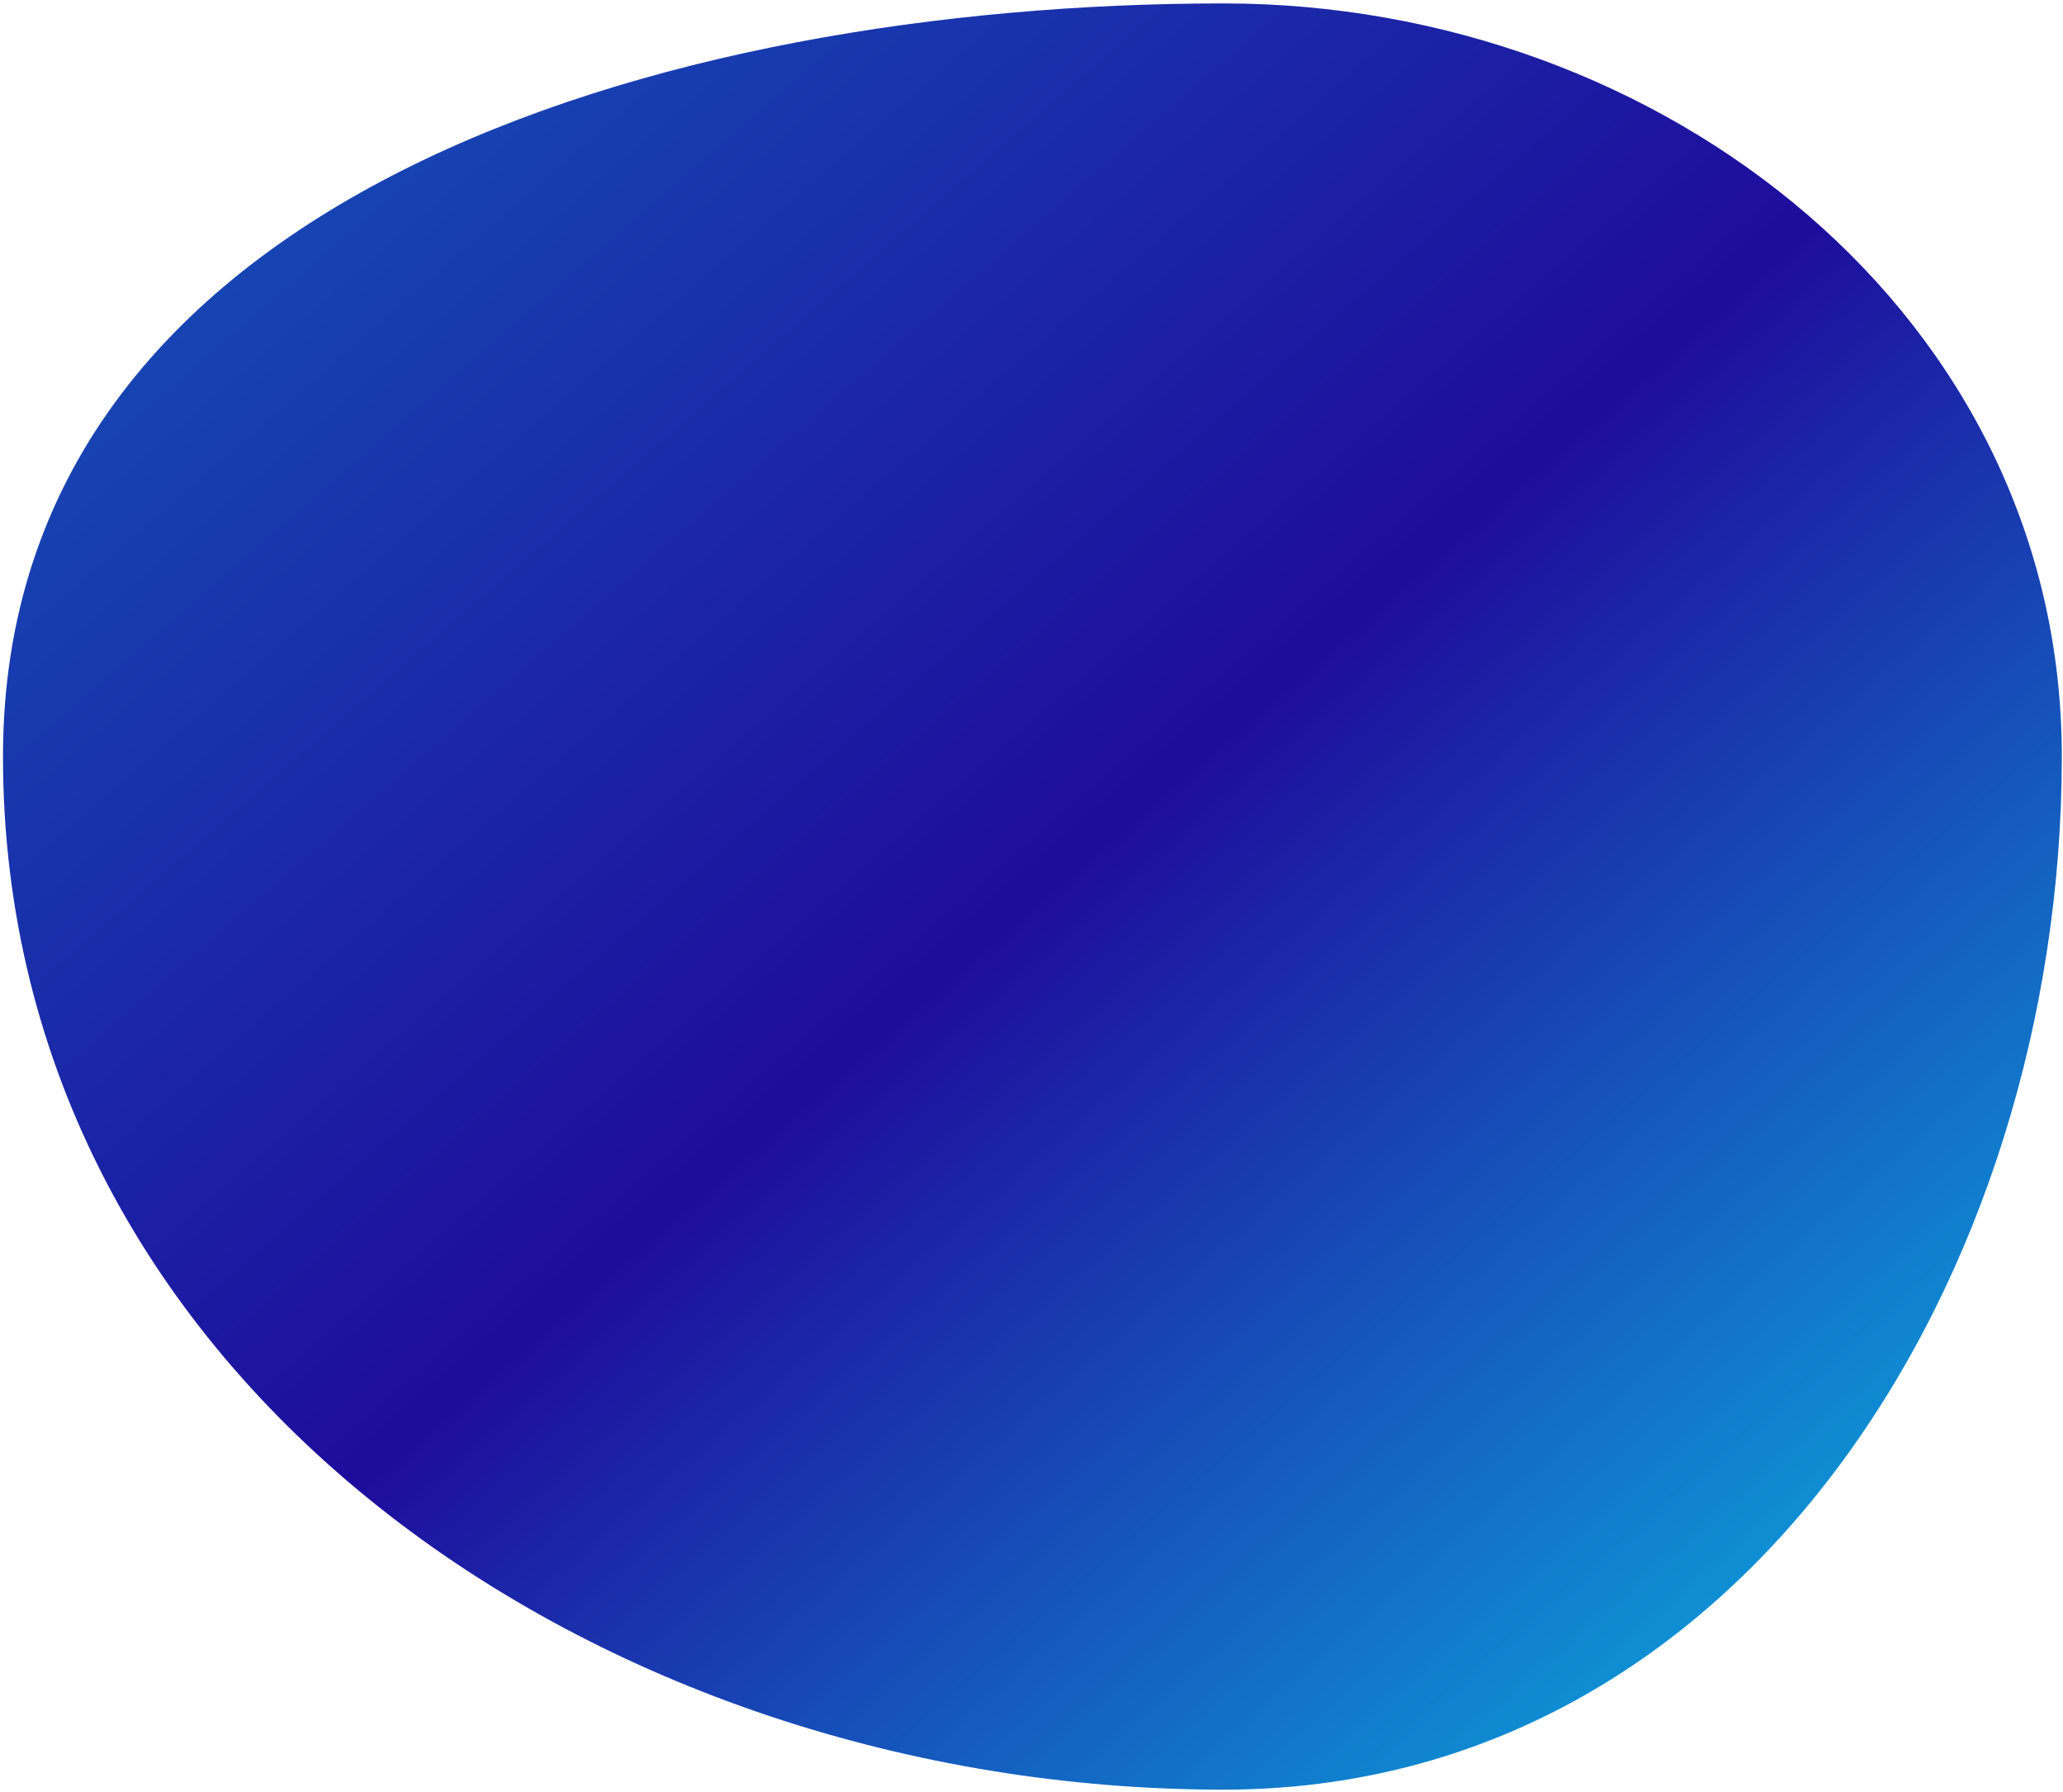
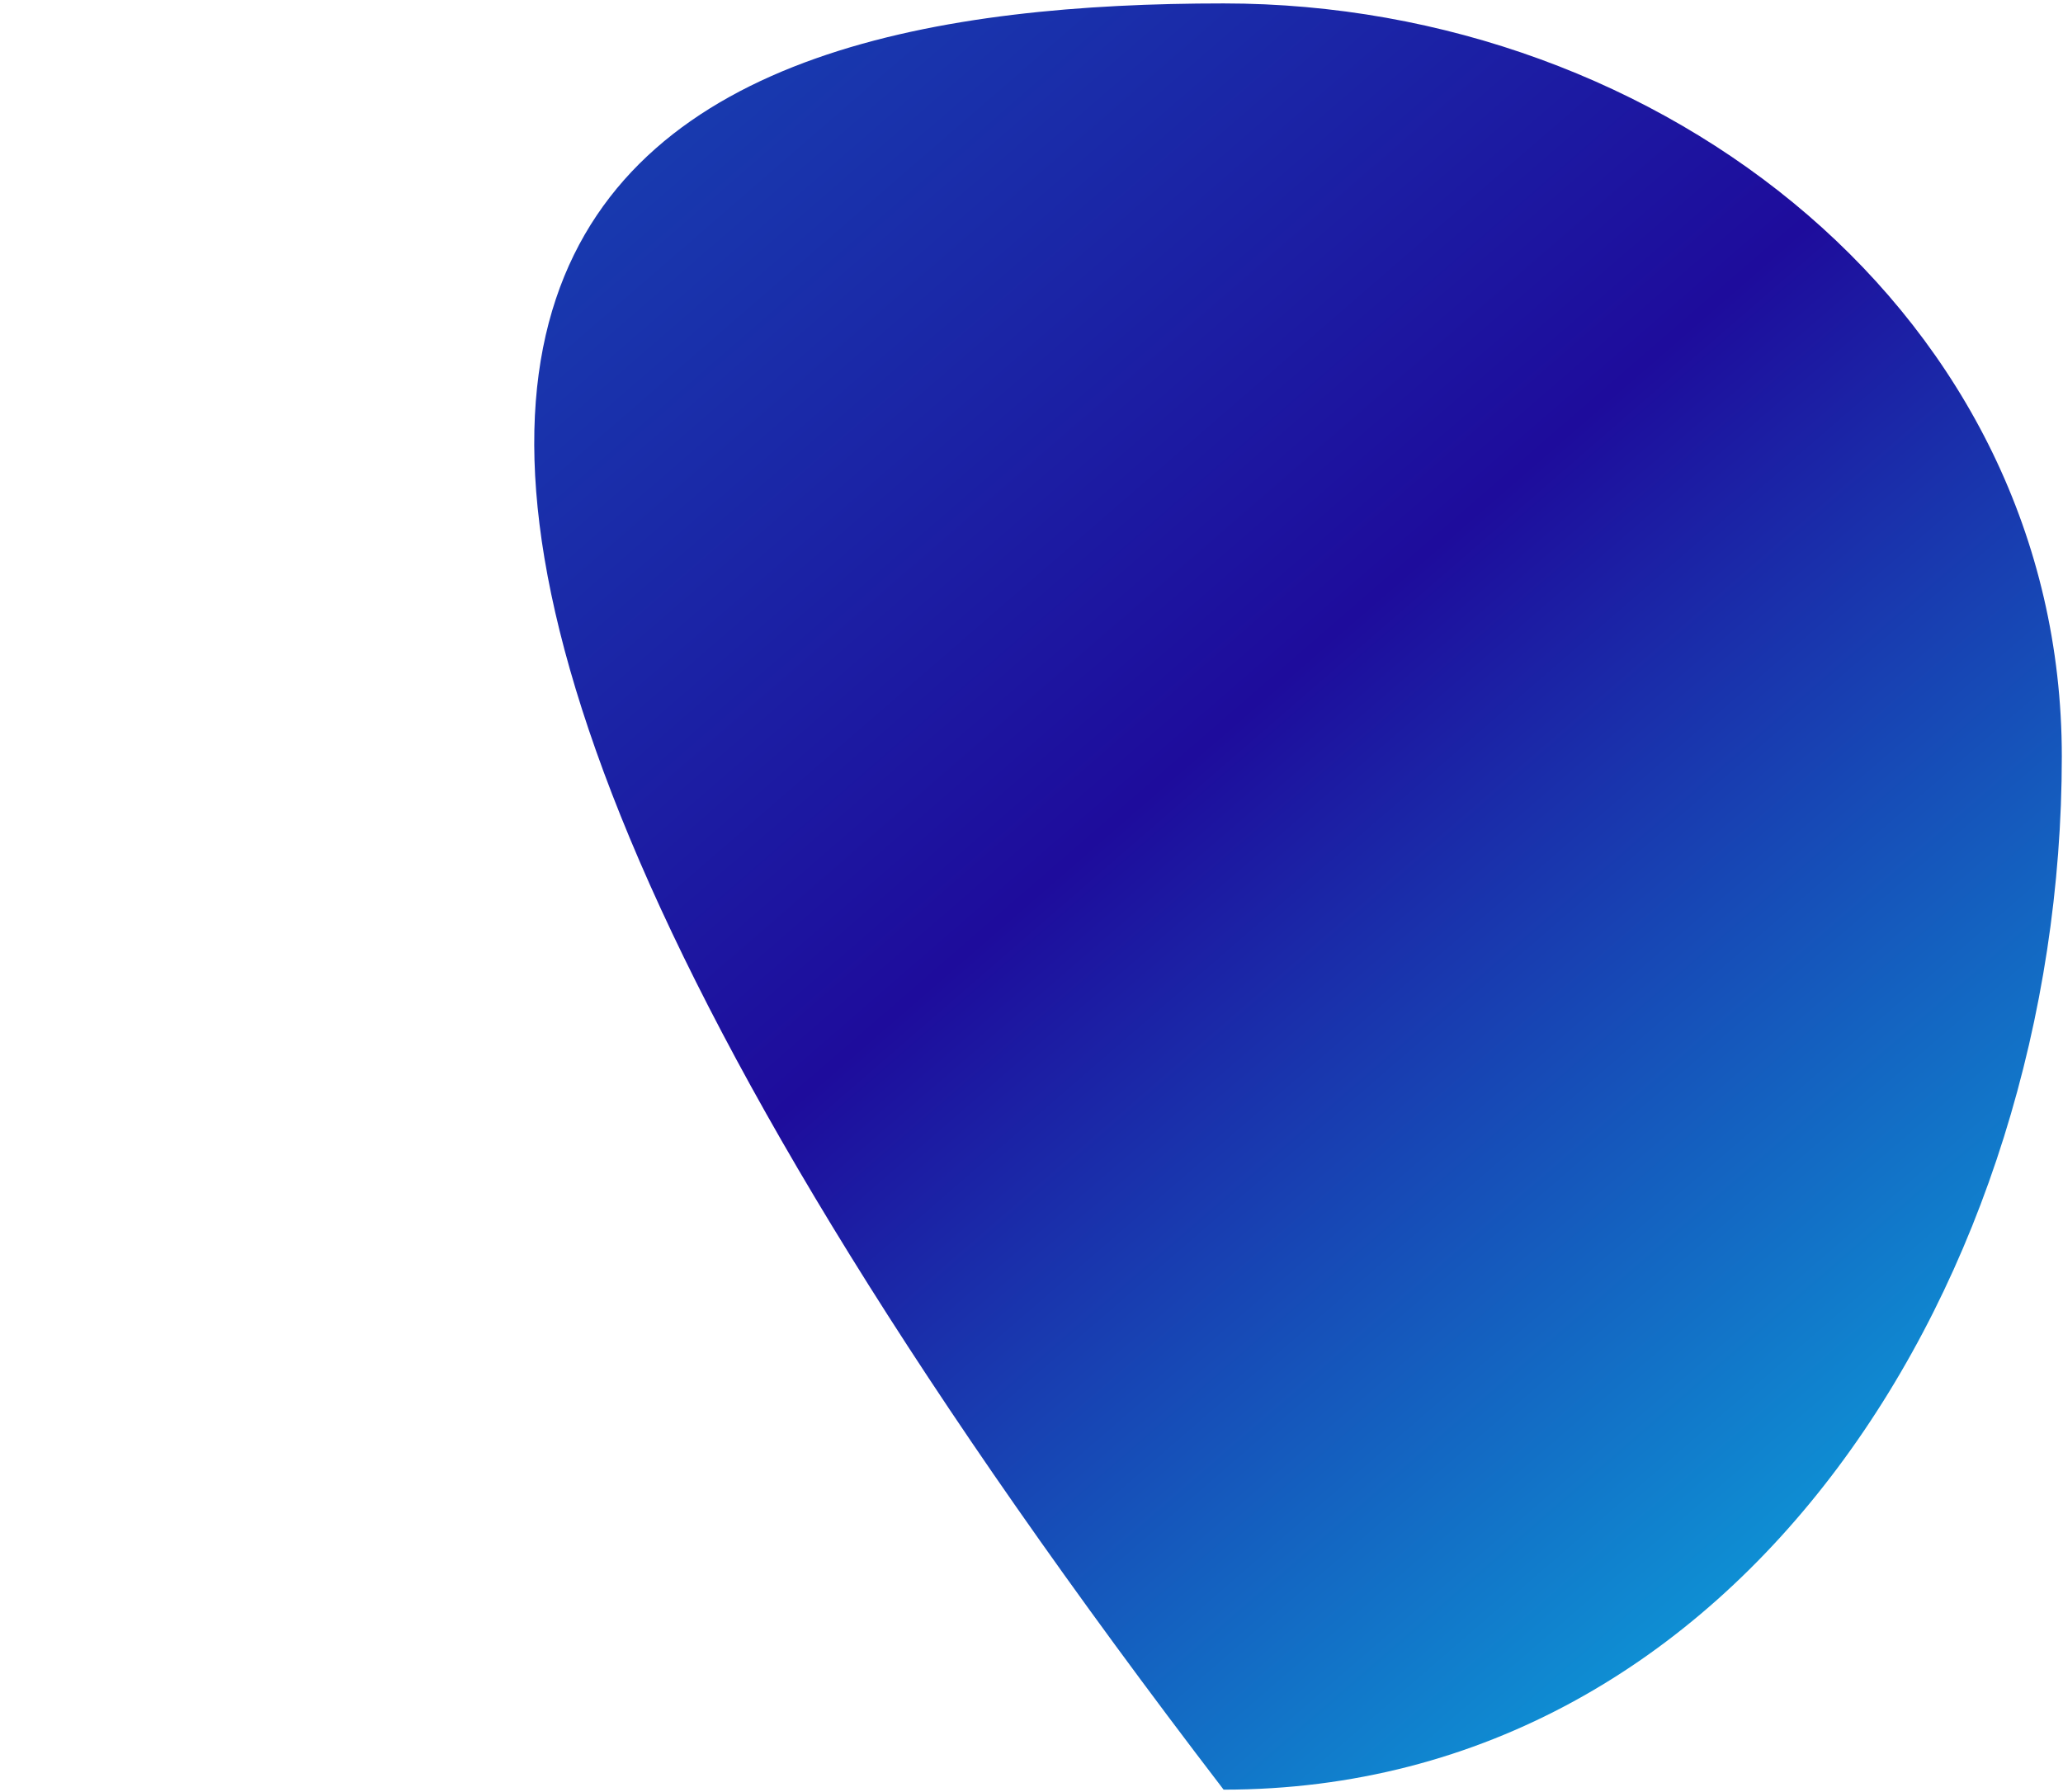
<svg xmlns="http://www.w3.org/2000/svg" width="510" height="443" viewBox="0 0 510 443" fill="none">
-   <path fill-rule="evenodd" clip-rule="evenodd" d="M302.492 0.846C411.283 0.846 509.706 78.246 509.706 187.037C509.706 315.497 430.952 442.507 302.492 442.507C148.09 442.507 0.739 341.44 0.739 187.037C0.739 48.568 164.023 0.846 302.492 0.846Z" fill="url(#paint0_linear_1_1563)" />
+   <path fill-rule="evenodd" clip-rule="evenodd" d="M302.492 0.846C411.283 0.846 509.706 78.246 509.706 187.037C509.706 315.497 430.952 442.507 302.492 442.507C0.739 48.568 164.023 0.846 302.492 0.846Z" fill="url(#paint0_linear_1_1563)" />
  <defs>
    <linearGradient id="paint0_linear_1_1563" x1="509.706" y1="442.507" x2="72.451" y2="-61.383" gradientUnits="userSpaceOnUse">
      <stop stop-color="#09C0E8" />
      <stop offset="0.5" stop-color="#1E0C9C" />
      <stop offset="1" stop-color="#1458BB" />
    </linearGradient>
  </defs>
</svg>